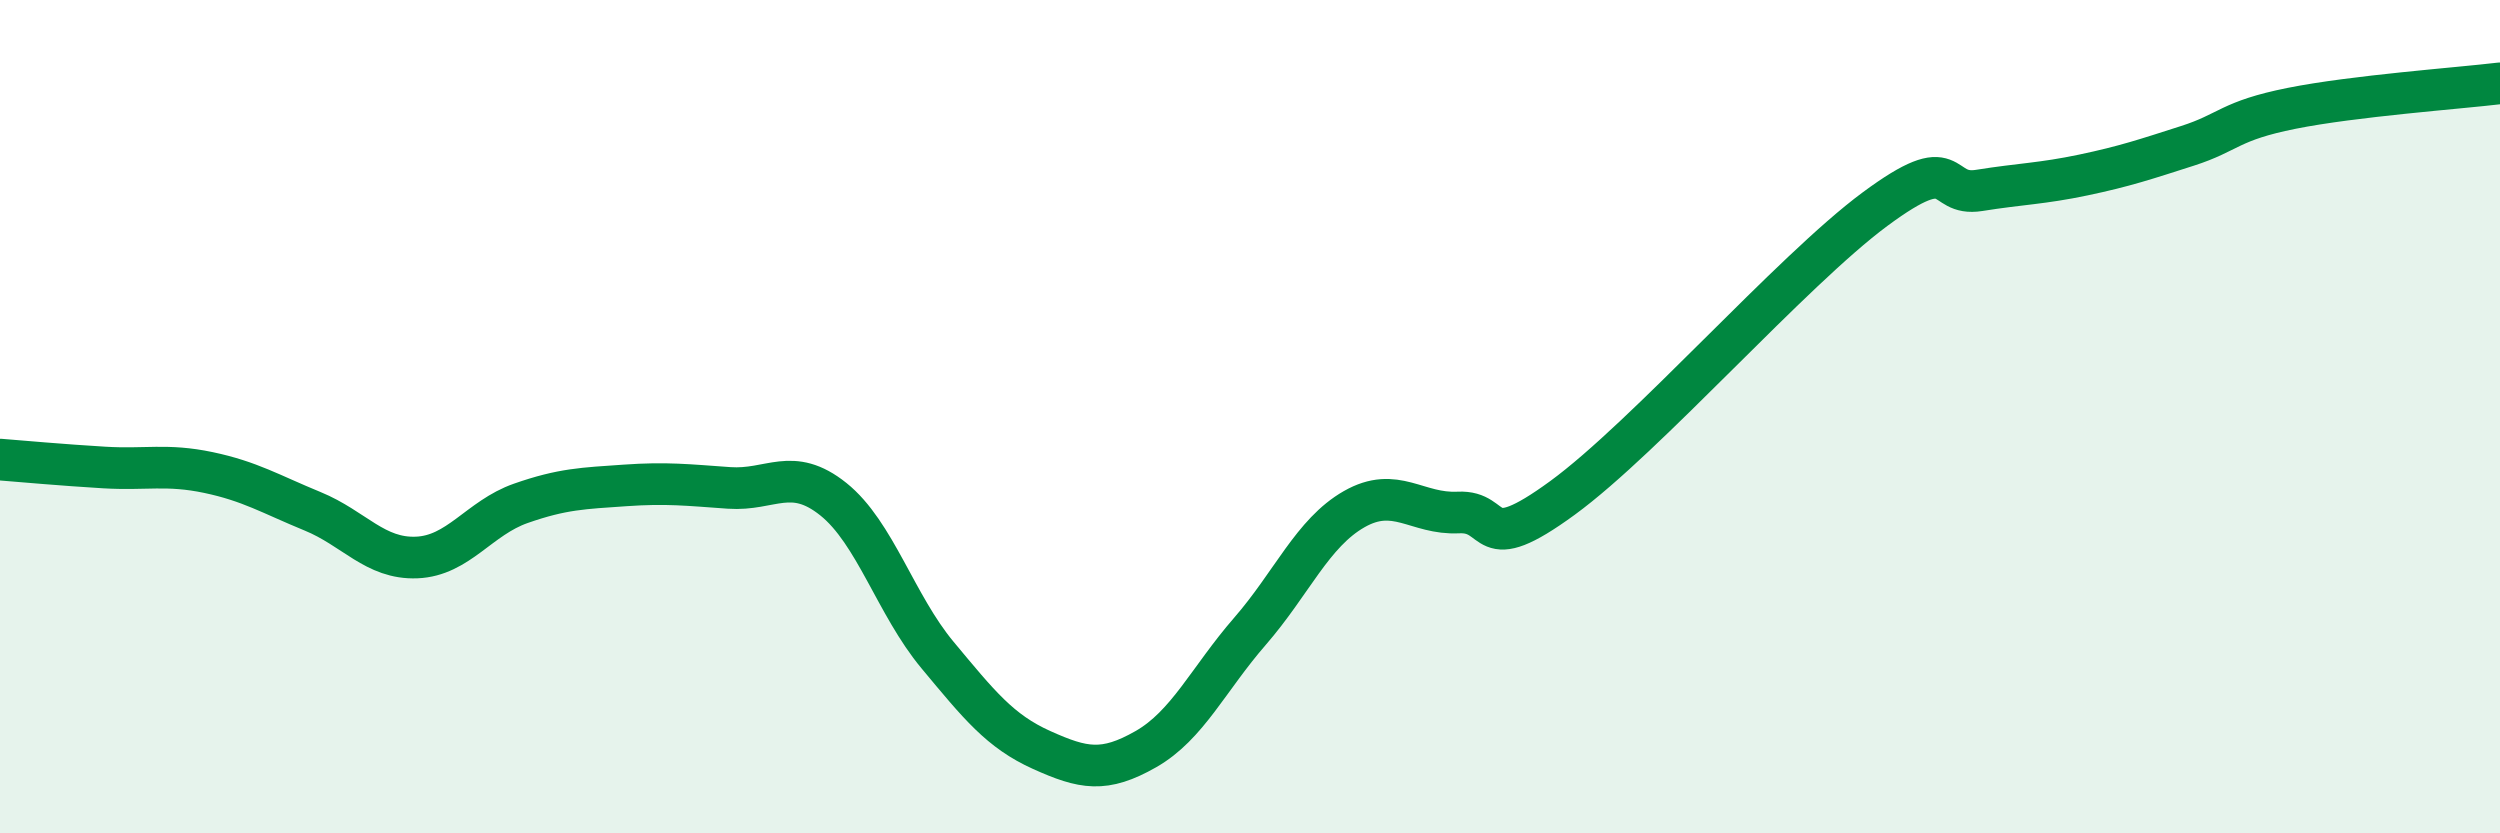
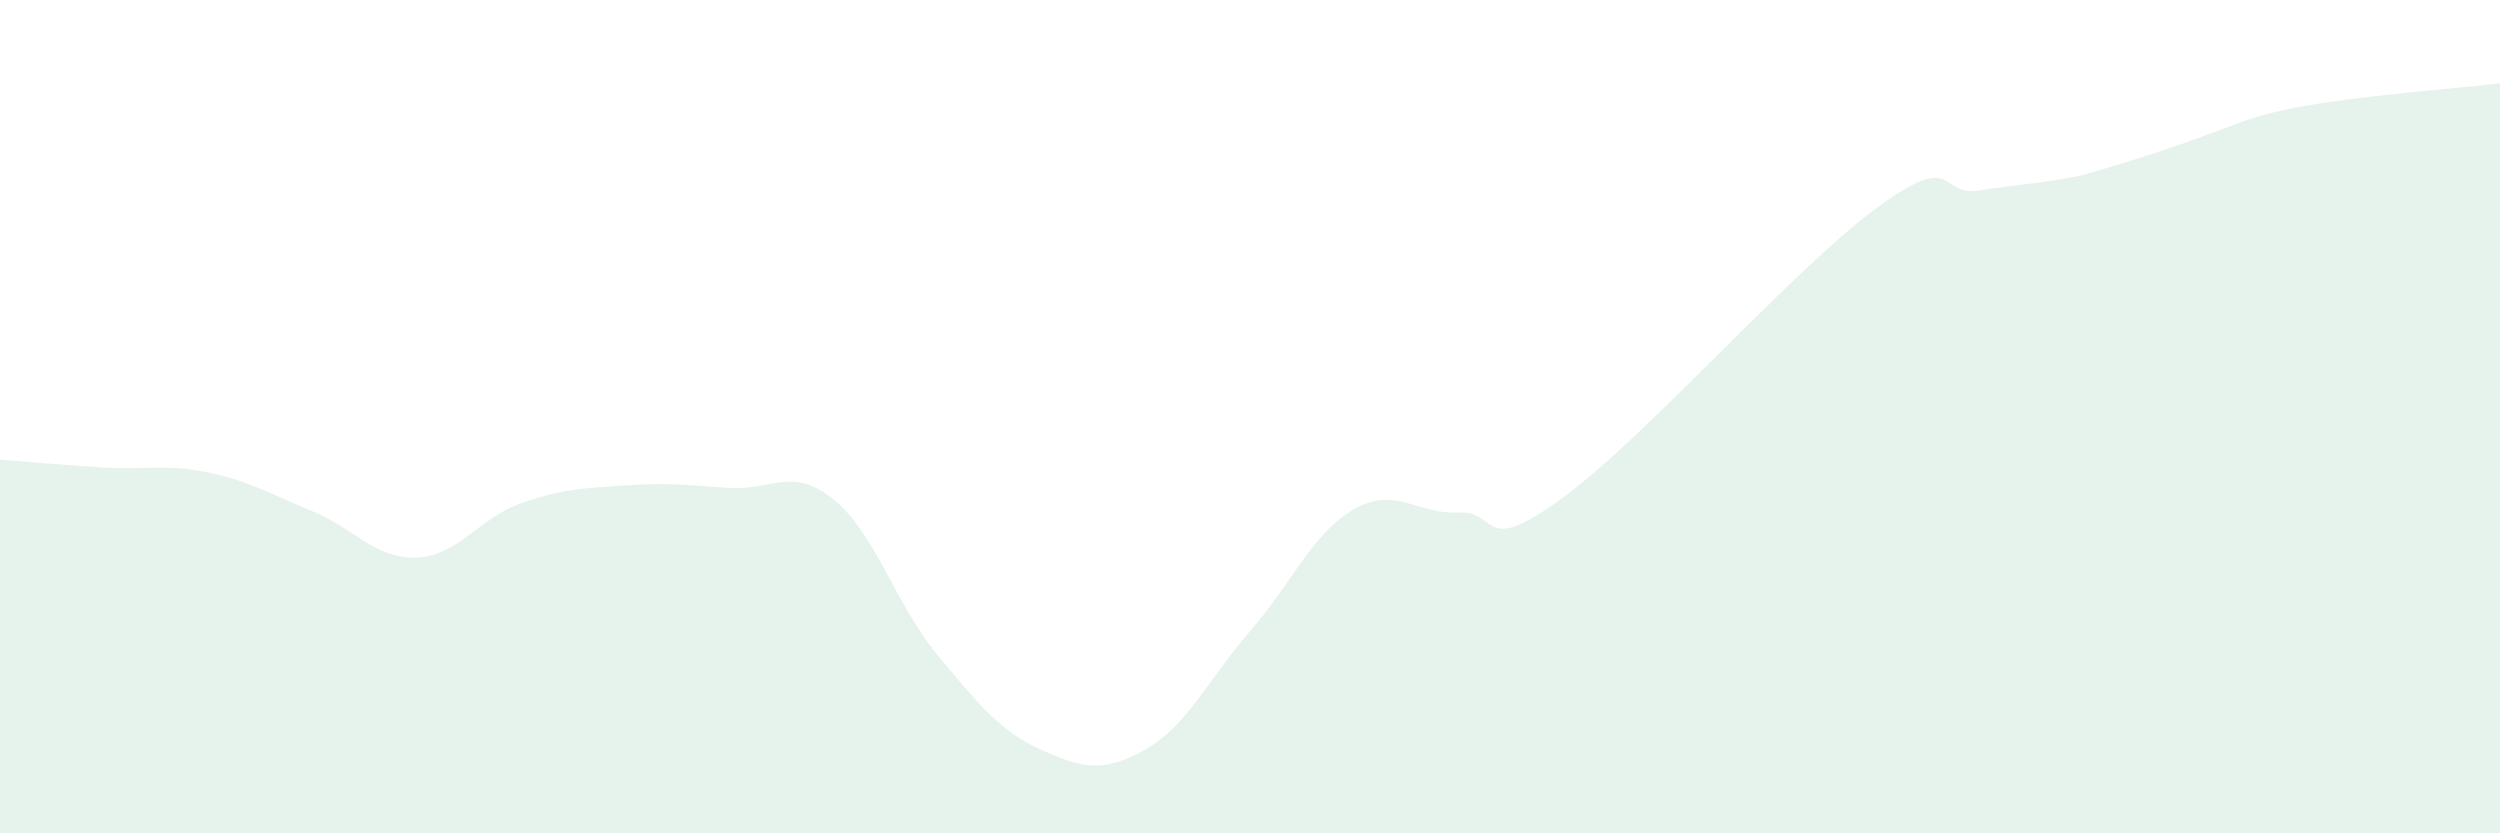
<svg xmlns="http://www.w3.org/2000/svg" width="60" height="20" viewBox="0 0 60 20">
-   <path d="M 0,11.03 C 0.5,11.07 1.5,11.16 2.5,11.22 C 3.5,11.28 4,11.13 5,11.34 C 6,11.55 6.5,11.86 7.5,12.27 C 8.5,12.68 9,13.42 10,13.38 C 11,13.34 11.5,12.43 12.5,12.08 C 13.5,11.73 14,11.72 15,11.65 C 16,11.58 16.5,11.64 17.5,11.71 C 18.5,11.78 19,11.18 20,11.98 C 21,12.78 21.5,14.52 22.5,15.72 C 23.5,16.92 24,17.55 25,18 C 26,18.45 26.5,18.55 27.5,17.98 C 28.5,17.41 29,16.3 30,15.15 C 31,14 31.5,12.79 32.5,12.22 C 33.5,11.65 34,12.35 35,12.3 C 36,12.25 35.5,13.41 37.5,11.95 C 39.5,10.49 43,6.5 45,5.02 C 47,3.54 46.5,4.73 47.5,4.57 C 48.5,4.41 49,4.41 50,4.2 C 51,3.99 51.5,3.82 52.5,3.5 C 53.5,3.18 53.5,2.9 55,2.6 C 56.5,2.3 59,2.12 60,2L60 20L0 20Z" fill="#008740" opacity="0.1" stroke-linecap="round" stroke-linejoin="round" />
-   <path d="M 0,11.03 C 0.5,11.07 1.5,11.16 2.5,11.22 C 3.5,11.28 4,11.13 5,11.34 C 6,11.55 6.5,11.86 7.5,12.27 C 8.5,12.68 9,13.42 10,13.38 C 11,13.34 11.5,12.43 12.5,12.08 C 13.5,11.73 14,11.72 15,11.65 C 16,11.58 16.5,11.64 17.5,11.71 C 18.5,11.78 19,11.18 20,11.98 C 21,12.78 21.5,14.52 22.5,15.72 C 23.5,16.92 24,17.55 25,18 C 26,18.45 26.5,18.55 27.5,17.98 C 28.5,17.41 29,16.3 30,15.15 C 31,14 31.5,12.79 32.5,12.22 C 33.5,11.65 34,12.35 35,12.3 C 36,12.25 35.5,13.41 37.5,11.95 C 39.5,10.49 43,6.5 45,5.02 C 47,3.54 46.5,4.73 47.5,4.57 C 48.5,4.41 49,4.41 50,4.2 C 51,3.99 51.5,3.82 52.5,3.5 C 53.5,3.18 53.5,2.9 55,2.6 C 56.5,2.3 59,2.12 60,2" stroke="#008740" stroke-width="1" fill="none" stroke-linecap="round" stroke-linejoin="round" />
+   <path d="M 0,11.03 C 0.5,11.07 1.5,11.16 2.5,11.22 C 3.5,11.28 4,11.13 5,11.34 C 6,11.55 6.5,11.86 7.5,12.27 C 8.5,12.68 9,13.42 10,13.38 C 11,13.34 11.5,12.43 12.5,12.08 C 13.5,11.73 14,11.72 15,11.65 C 16,11.58 16.5,11.64 17.5,11.71 C 18.5,11.78 19,11.18 20,11.98 C 21,12.78 21.5,14.52 22.5,15.72 C 23.5,16.92 24,17.55 25,18 C 26,18.45 26.5,18.55 27.5,17.98 C 28.5,17.41 29,16.3 30,15.15 C 31,14 31.5,12.79 32.5,12.22 C 33.5,11.65 34,12.35 35,12.3 C 36,12.25 35.5,13.41 37.5,11.95 C 39.5,10.49 43,6.5 45,5.02 C 47,3.54 46.5,4.73 47.5,4.57 C 48.5,4.41 49,4.41 50,4.2 C 53.5,3.18 53.5,2.9 55,2.6 C 56.5,2.3 59,2.12 60,2L60 20L0 20Z" fill="#008740" opacity="0.1" stroke-linecap="round" stroke-linejoin="round" />
</svg>